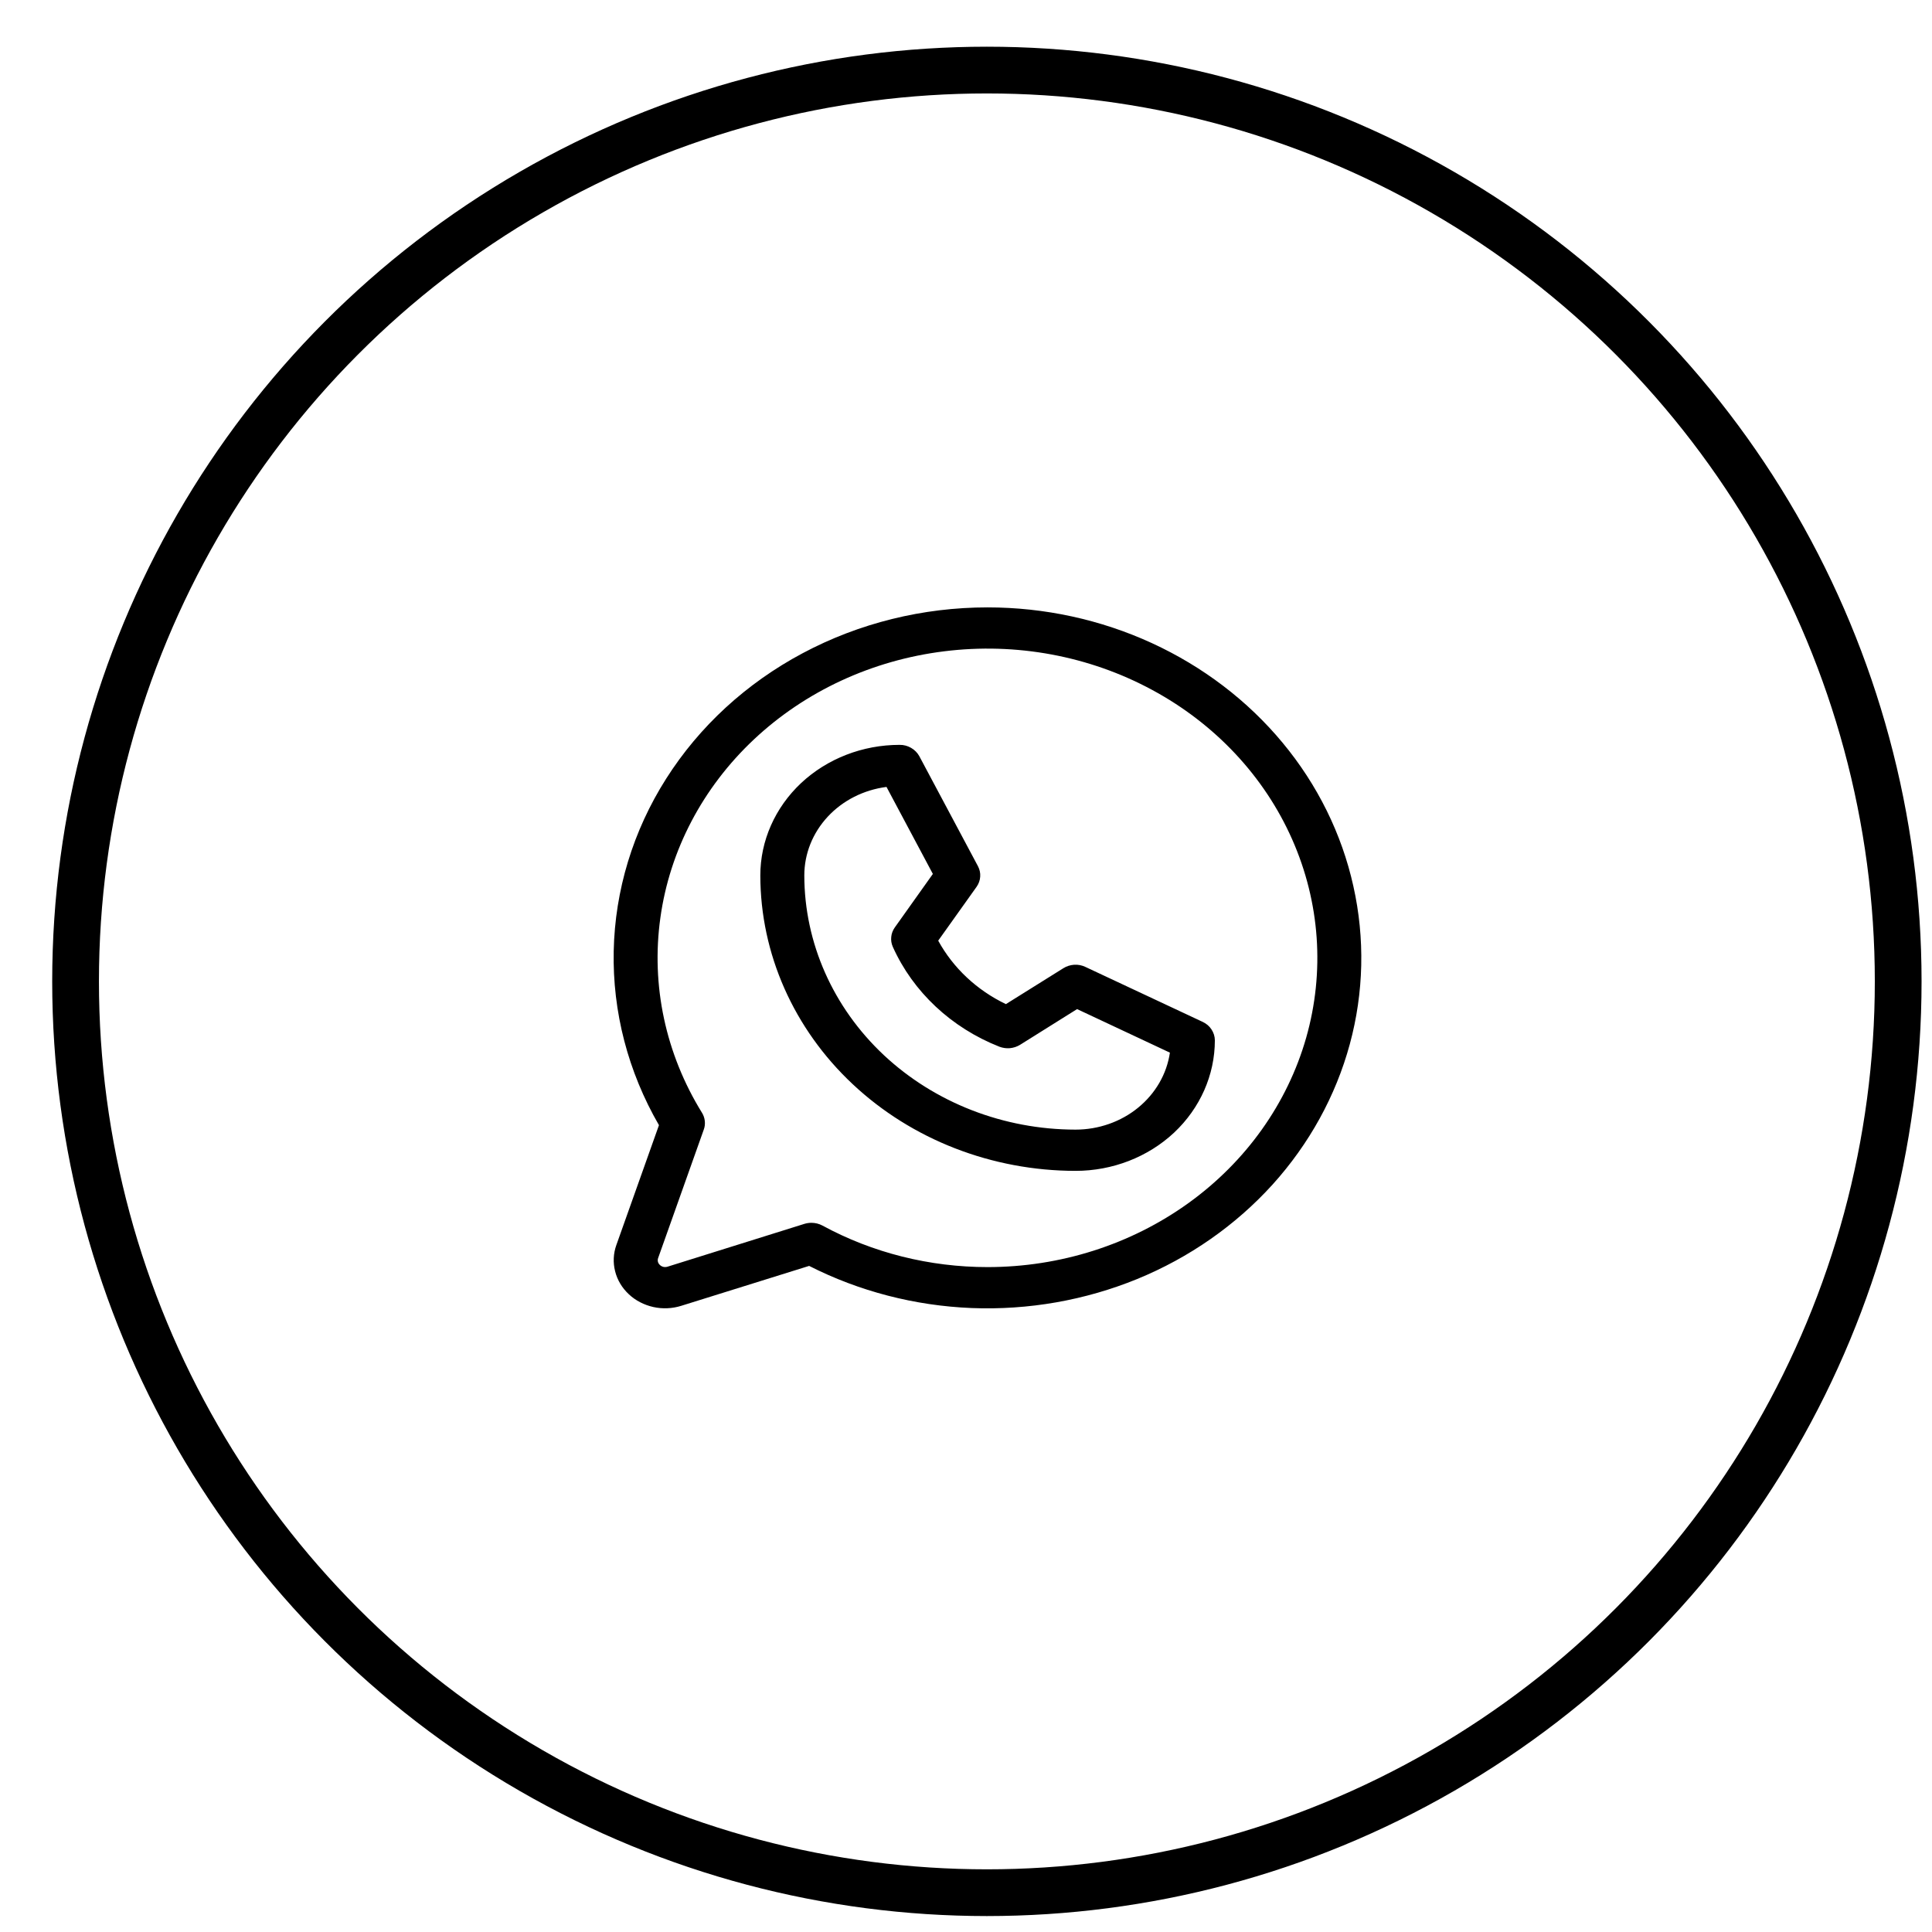
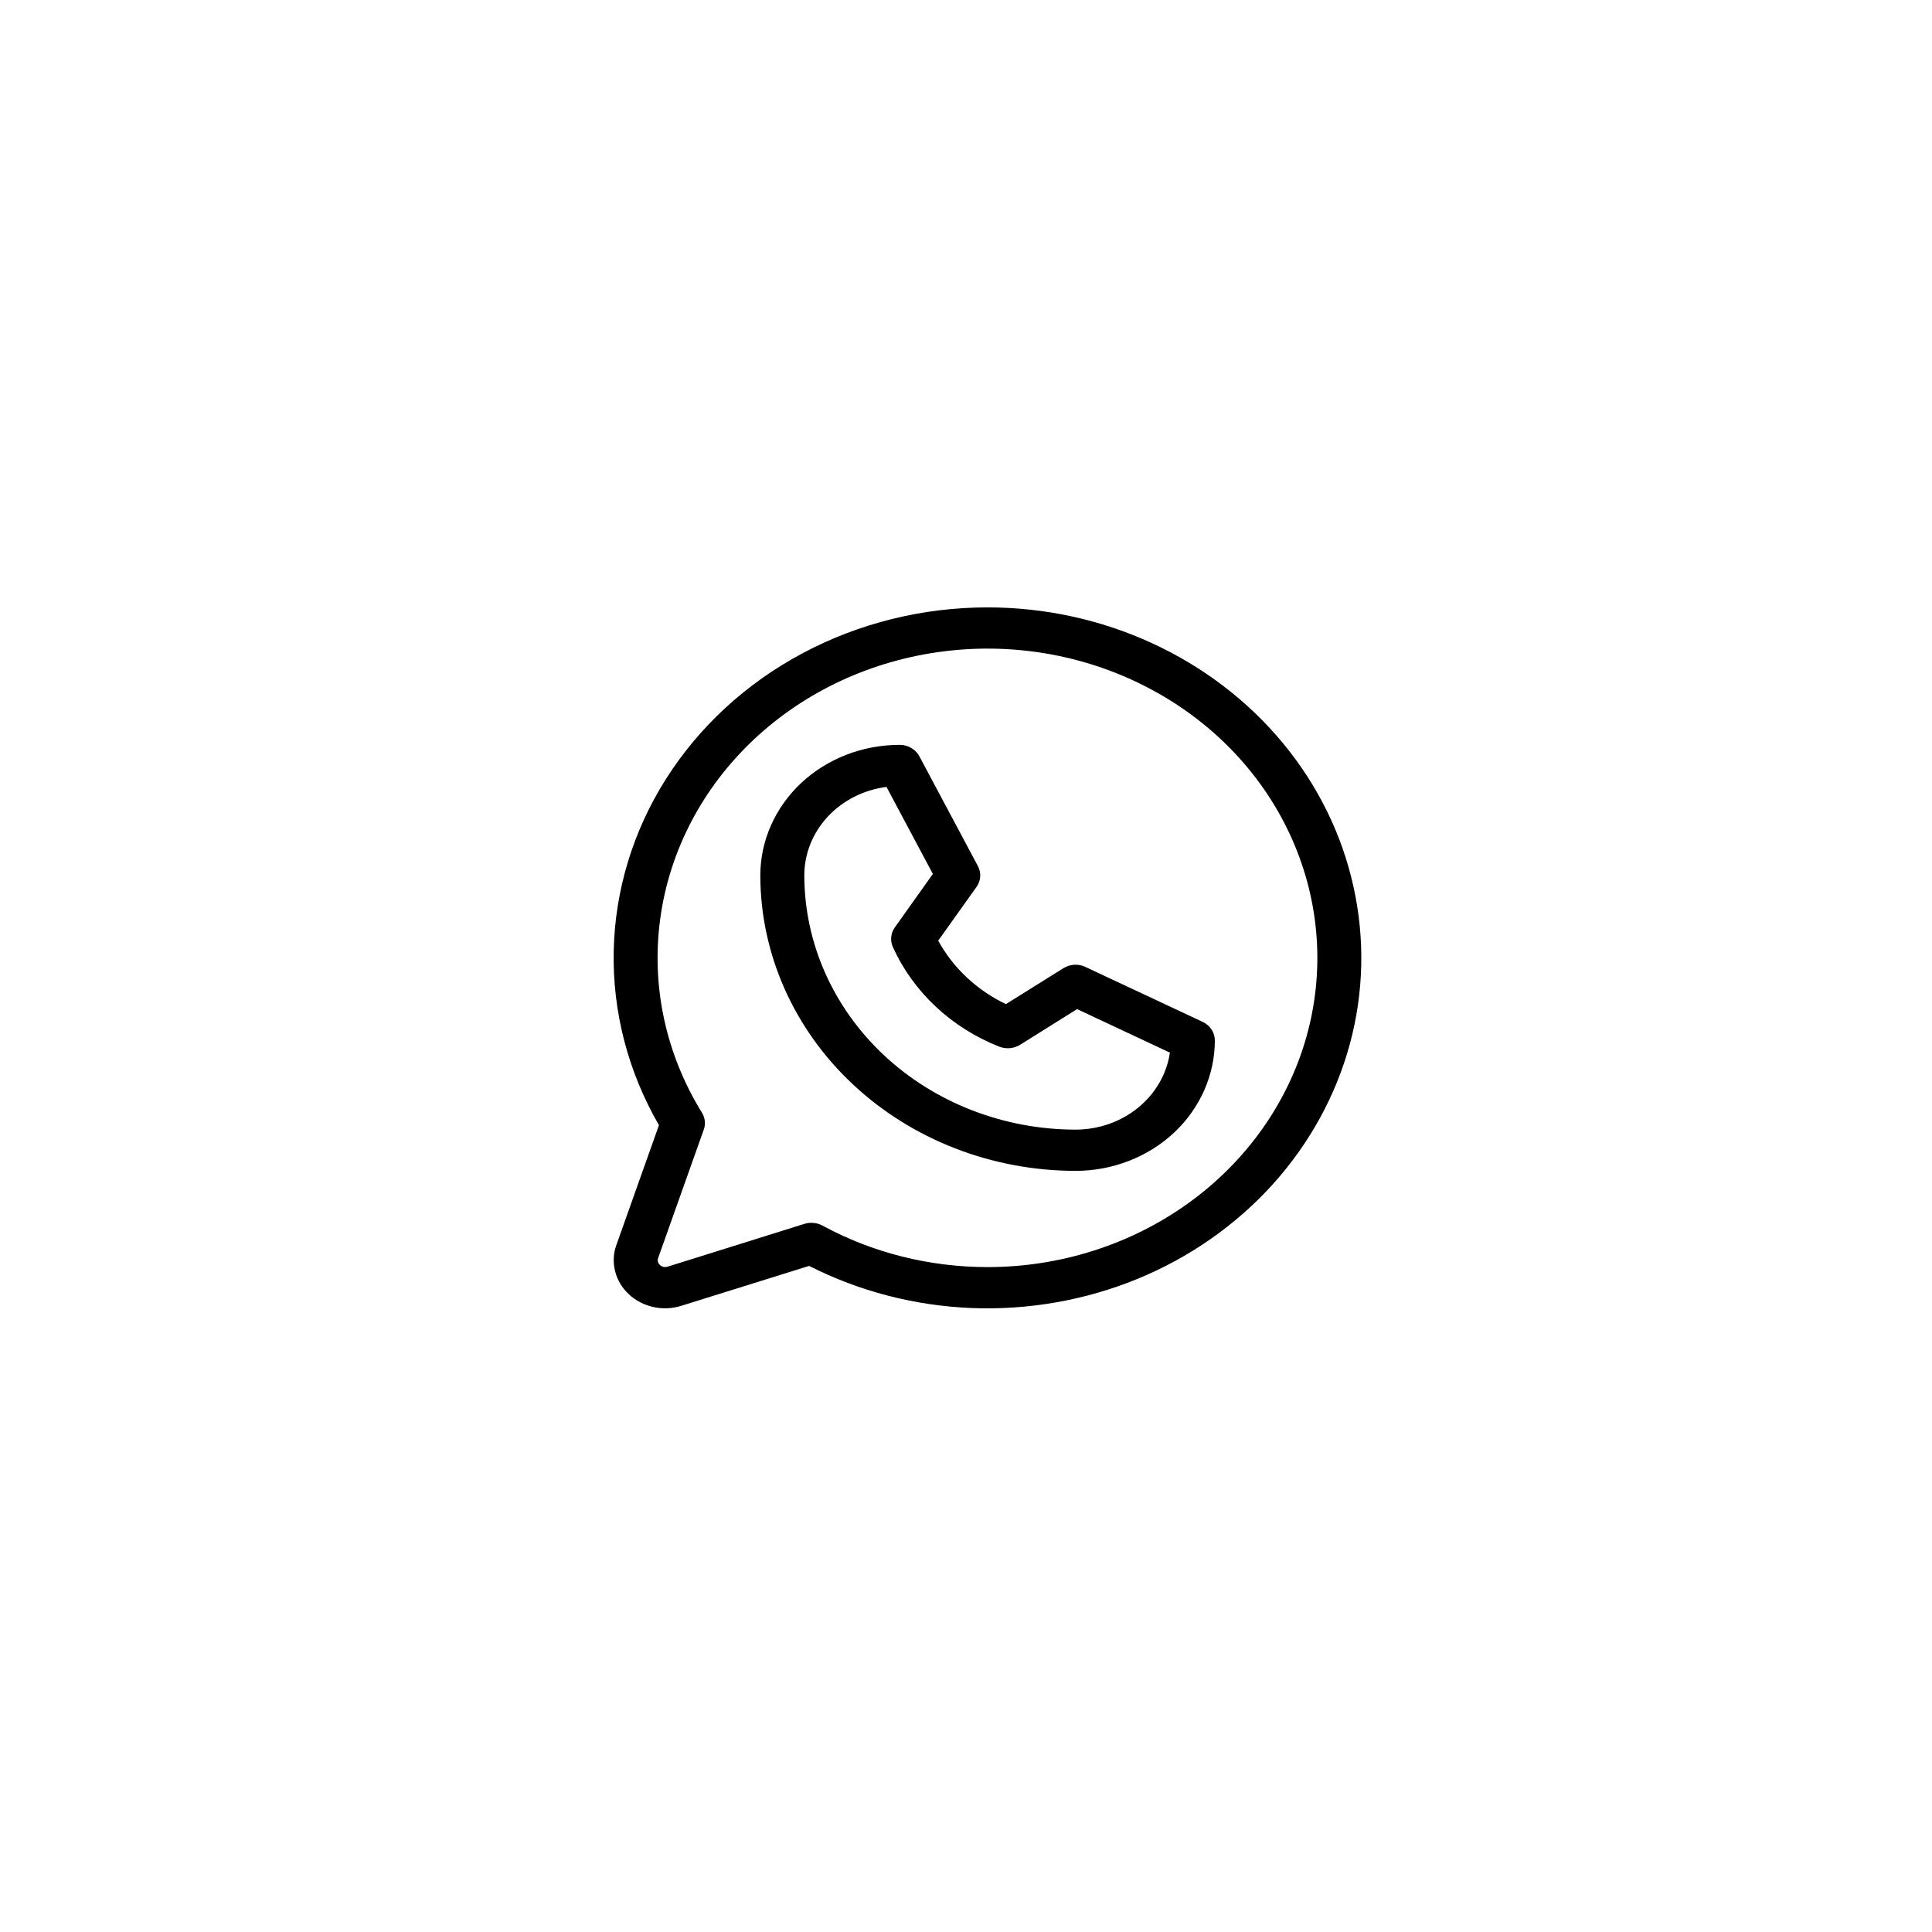
<svg xmlns="http://www.w3.org/2000/svg" width="26" height="26" viewBox="0 0 26 26" fill="none">
-   <circle cx="13.281" cy="13.207" r="12.264" stroke="black" stroke-width="0.629" />
  <path d="M16.185 13.752L14.606 13.012C14.56 12.99 14.508 12.98 14.456 12.983C14.404 12.987 14.354 13.002 14.31 13.03L13.537 13.513C13.145 13.325 12.827 13.026 12.626 12.659L13.142 11.935C13.171 11.894 13.188 11.847 13.191 11.798C13.195 11.749 13.184 11.701 13.161 11.657L12.372 10.177C12.347 10.131 12.309 10.092 12.262 10.065C12.216 10.038 12.162 10.023 12.106 10.024C11.609 10.024 11.133 10.209 10.781 10.538C10.43 10.868 10.232 11.315 10.232 11.781C10.233 12.835 10.681 13.846 11.476 14.591C12.271 15.337 13.35 15.756 14.474 15.757C14.971 15.757 15.448 15.572 15.8 15.243C16.151 14.913 16.349 14.466 16.349 14C16.349 13.949 16.333 13.898 16.304 13.854C16.276 13.81 16.234 13.775 16.185 13.752ZM14.474 15.202C13.506 15.201 12.579 14.84 11.894 14.199C11.21 13.557 10.825 12.688 10.824 11.781C10.824 11.49 10.936 11.21 11.139 10.991C11.342 10.772 11.623 10.63 11.93 10.59L12.554 11.761L12.042 12.481C12.015 12.519 11.998 12.563 11.994 12.608C11.989 12.654 11.996 12.699 12.015 12.742C12.287 13.348 12.802 13.831 13.449 14.086C13.494 14.103 13.543 14.11 13.591 14.106C13.64 14.101 13.686 14.086 13.727 14.061L14.495 13.58L15.744 14.166C15.702 14.453 15.55 14.716 15.316 14.907C15.083 15.097 14.784 15.202 14.474 15.202ZM13.29 8.174C12.418 8.174 11.561 8.386 10.803 8.79C10.044 9.194 9.411 9.776 8.965 10.479C8.519 11.181 8.276 11.981 8.259 12.798C8.242 13.616 8.452 14.423 8.868 15.142L8.295 16.754C8.254 16.868 8.248 16.991 8.278 17.108C8.307 17.225 8.371 17.332 8.462 17.417C8.552 17.502 8.667 17.561 8.791 17.589C8.916 17.617 9.047 17.611 9.168 17.573L10.889 17.036C11.562 17.378 12.31 17.572 13.075 17.603C13.841 17.633 14.603 17.499 15.305 17.212C16.007 16.924 16.629 16.489 17.125 15.942C17.62 15.394 17.976 14.748 18.165 14.052C18.354 13.356 18.37 12.629 18.213 11.926C18.057 11.223 17.731 10.562 17.261 9.996C16.791 9.429 16.188 8.97 15.5 8.654C14.812 8.338 14.056 8.174 13.29 8.174ZM13.29 17.052C12.51 17.052 11.743 16.86 11.068 16.493C11.023 16.469 10.972 16.456 10.92 16.456C10.888 16.456 10.856 16.461 10.826 16.47L8.982 17.047C8.964 17.052 8.945 17.053 8.928 17.049C8.91 17.045 8.894 17.036 8.881 17.024C8.868 17.012 8.858 16.997 8.854 16.98C8.85 16.963 8.851 16.946 8.857 16.93L9.471 15.202C9.485 15.165 9.489 15.126 9.485 15.086C9.481 15.047 9.468 15.009 9.447 14.975C8.957 14.182 8.76 13.26 8.887 12.351C9.013 11.443 9.456 10.599 10.147 9.95C10.837 9.302 11.737 8.885 12.706 8.765C13.675 8.644 14.659 8.827 15.506 9.285C16.353 9.742 17.015 10.449 17.389 11.295C17.764 12.142 17.83 13.08 17.578 13.965C17.325 14.851 16.768 15.633 15.993 16.191C15.218 16.749 14.268 17.052 13.29 17.052Z" fill="black" />
</svg>